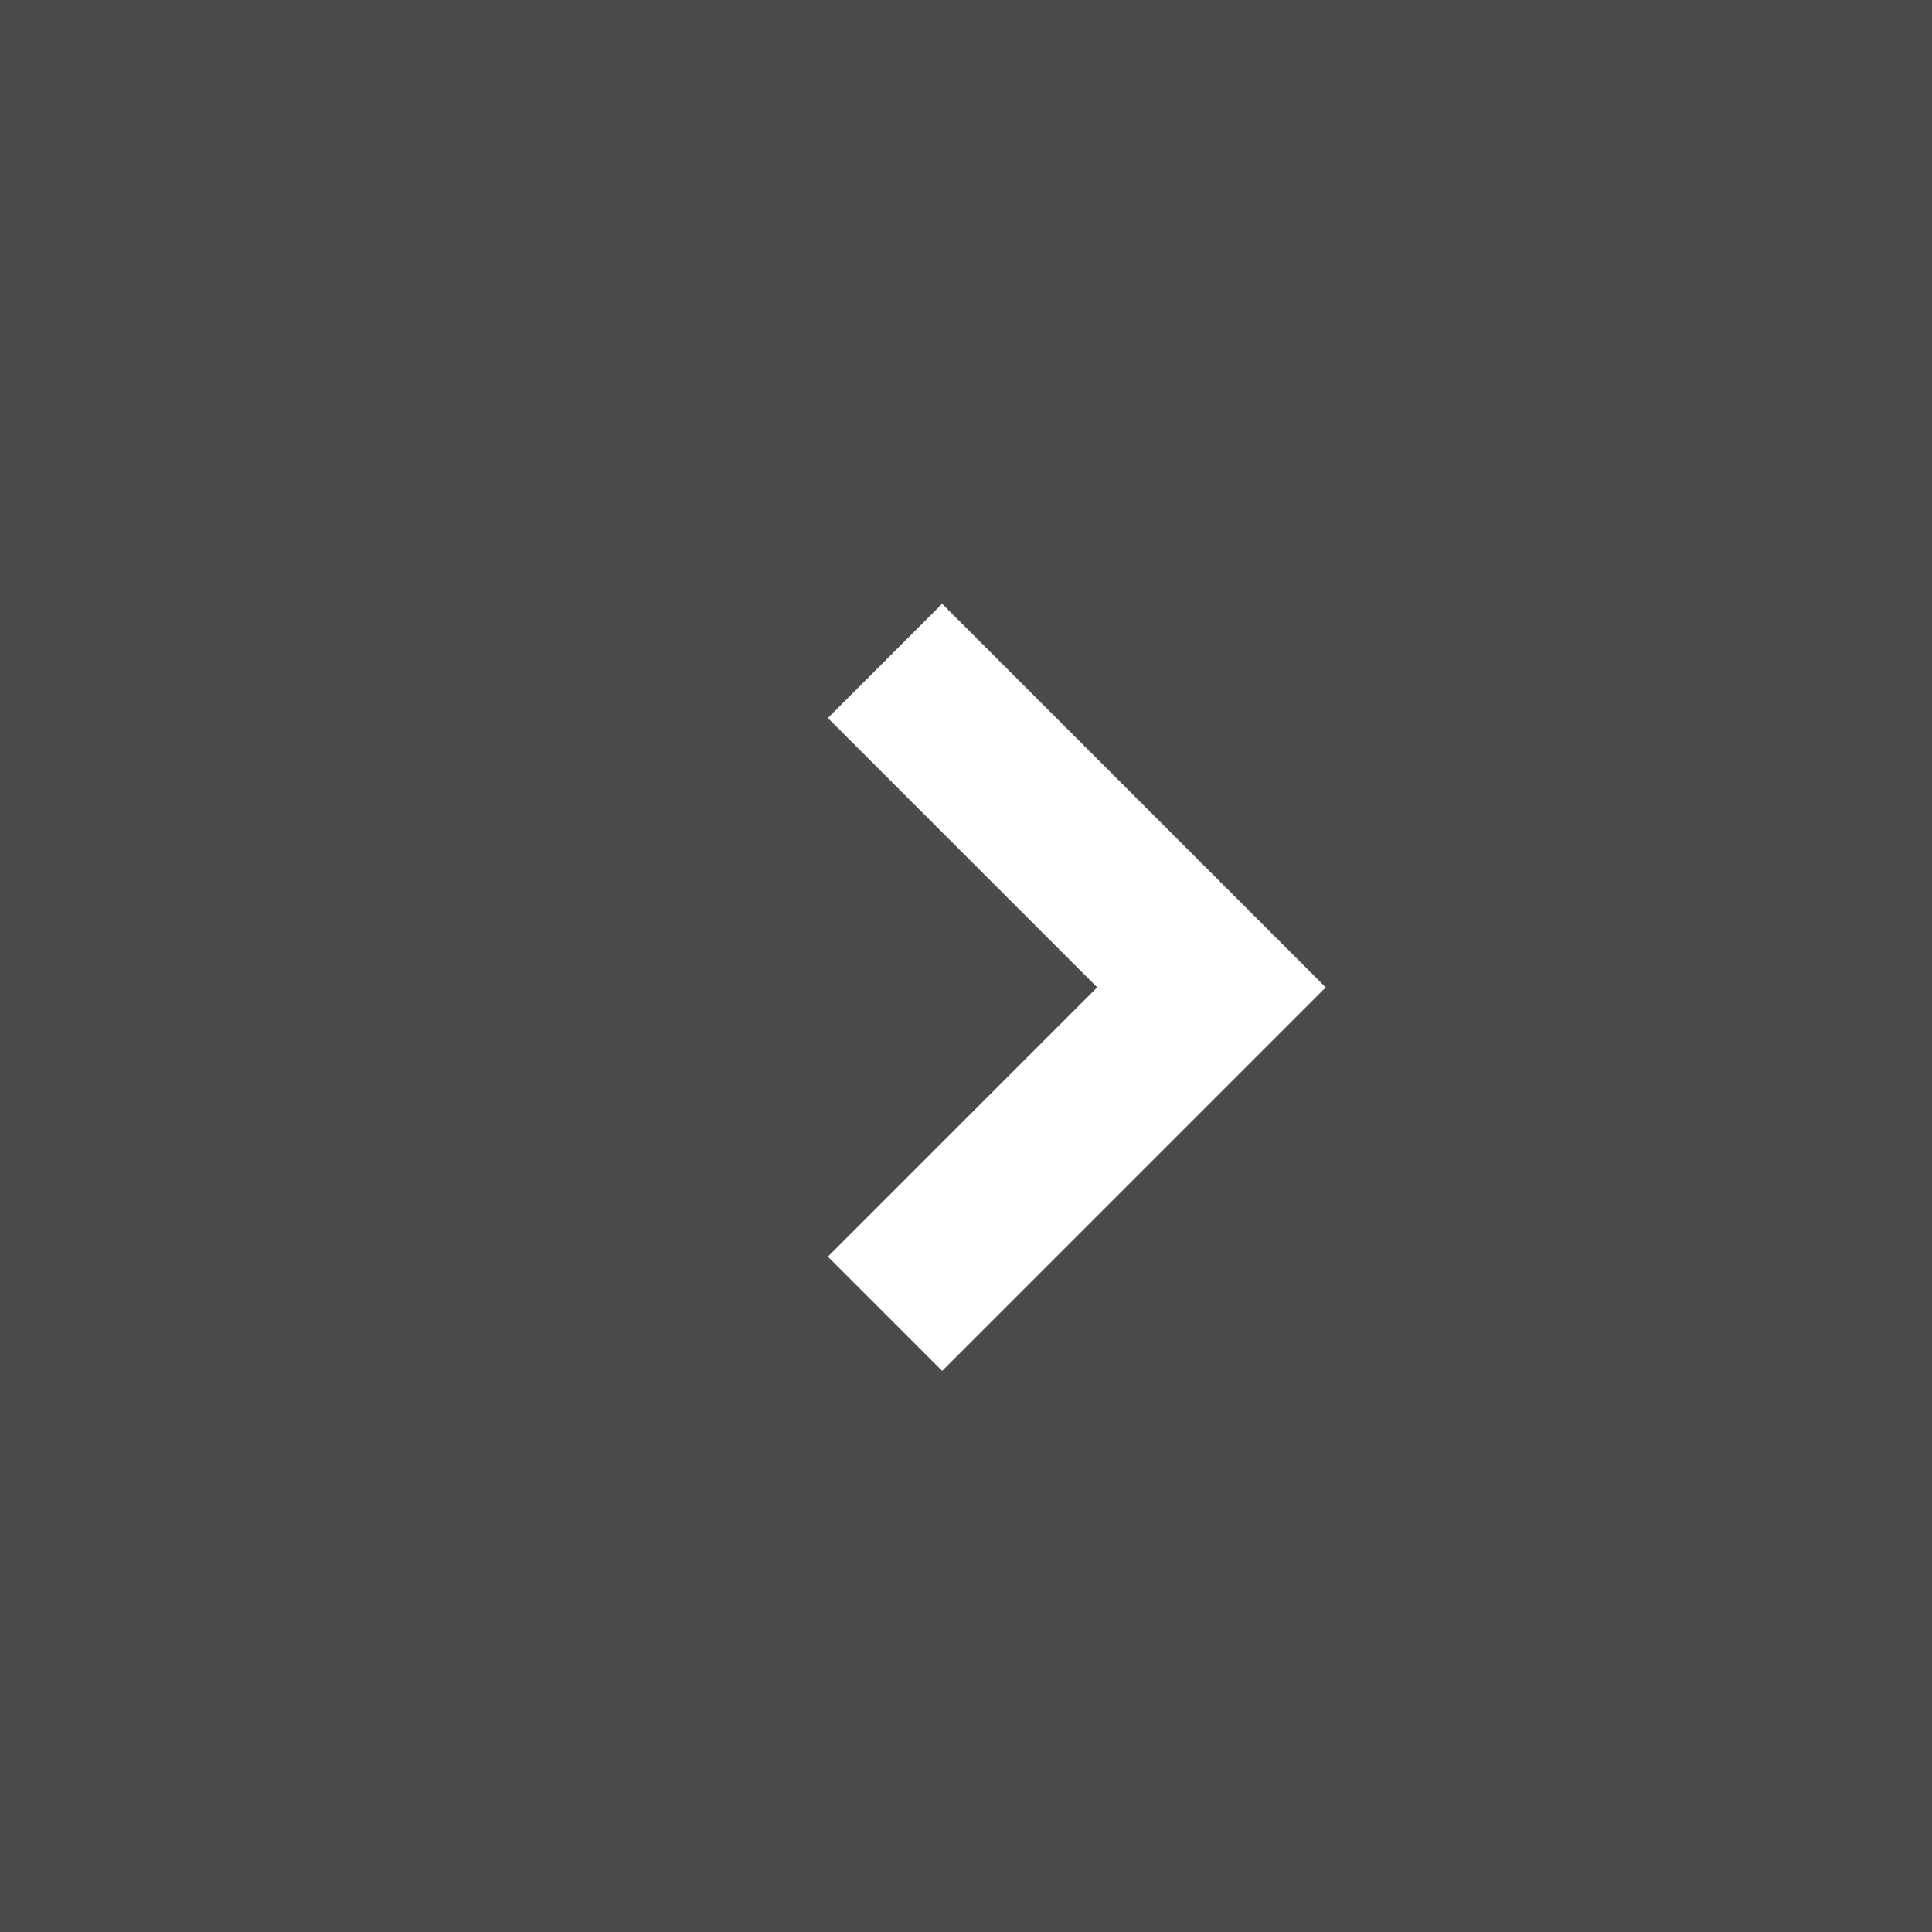
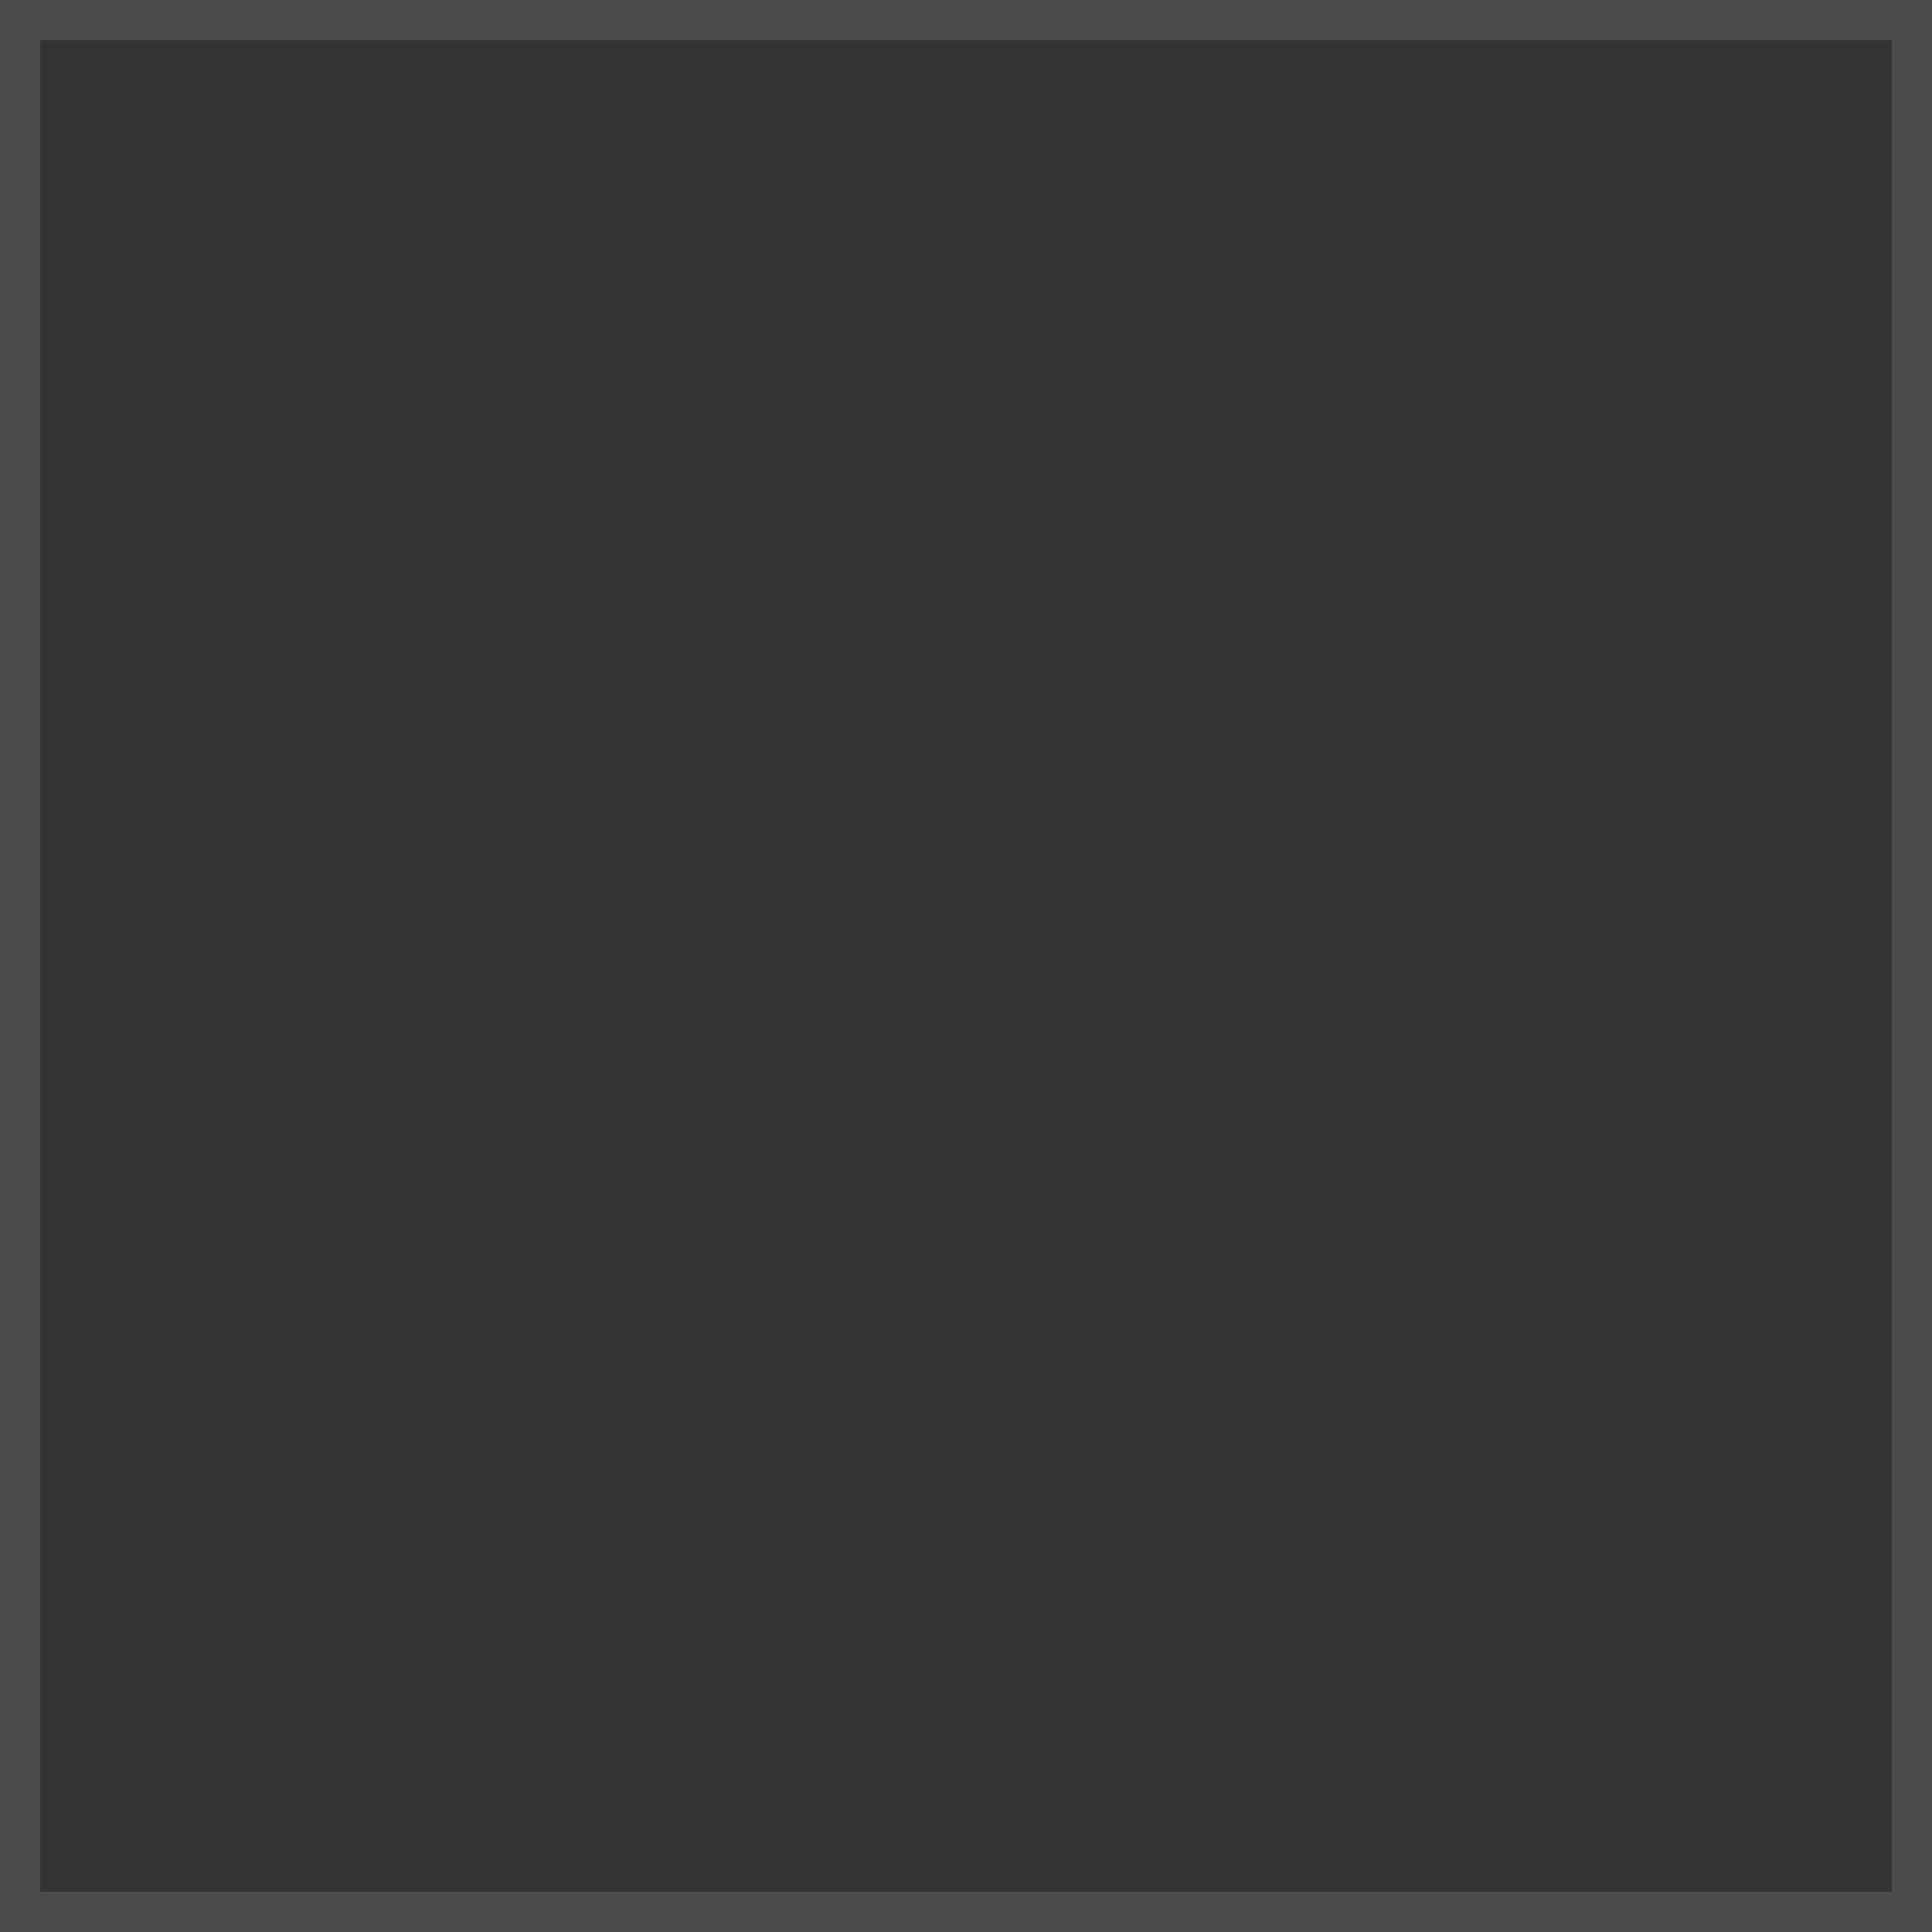
<svg xmlns="http://www.w3.org/2000/svg" viewBox="1217 370 48 48">
  <rect x="1217" y="370" width="48" height="48" fill="#333333" stroke="none" />
  <defs>
    <style>.a,.b{fill:#fff;}.a{stroke:#fff;opacity:0.12;}.c{stroke:none;}.d{fill:none;}</style>
  </defs>
  <g transform="translate(890)">
    <g class="a" transform="translate(327 370)">
-       <rect class="c" width="48" height="48" />
      <rect class="d" x="0.5" y="0.5" width="47" height="47" />
    </g>
    <g transform="translate(347.568 385)">
-       <path class="b" d="M9.53,12.369,0,2.839,2.839,0,9.53,6.691,16.221,0,19.06,2.839Z" transform="translate(0 19.06) rotate(-90)" />
-     </g>
+       </g>
  </g>
</svg>